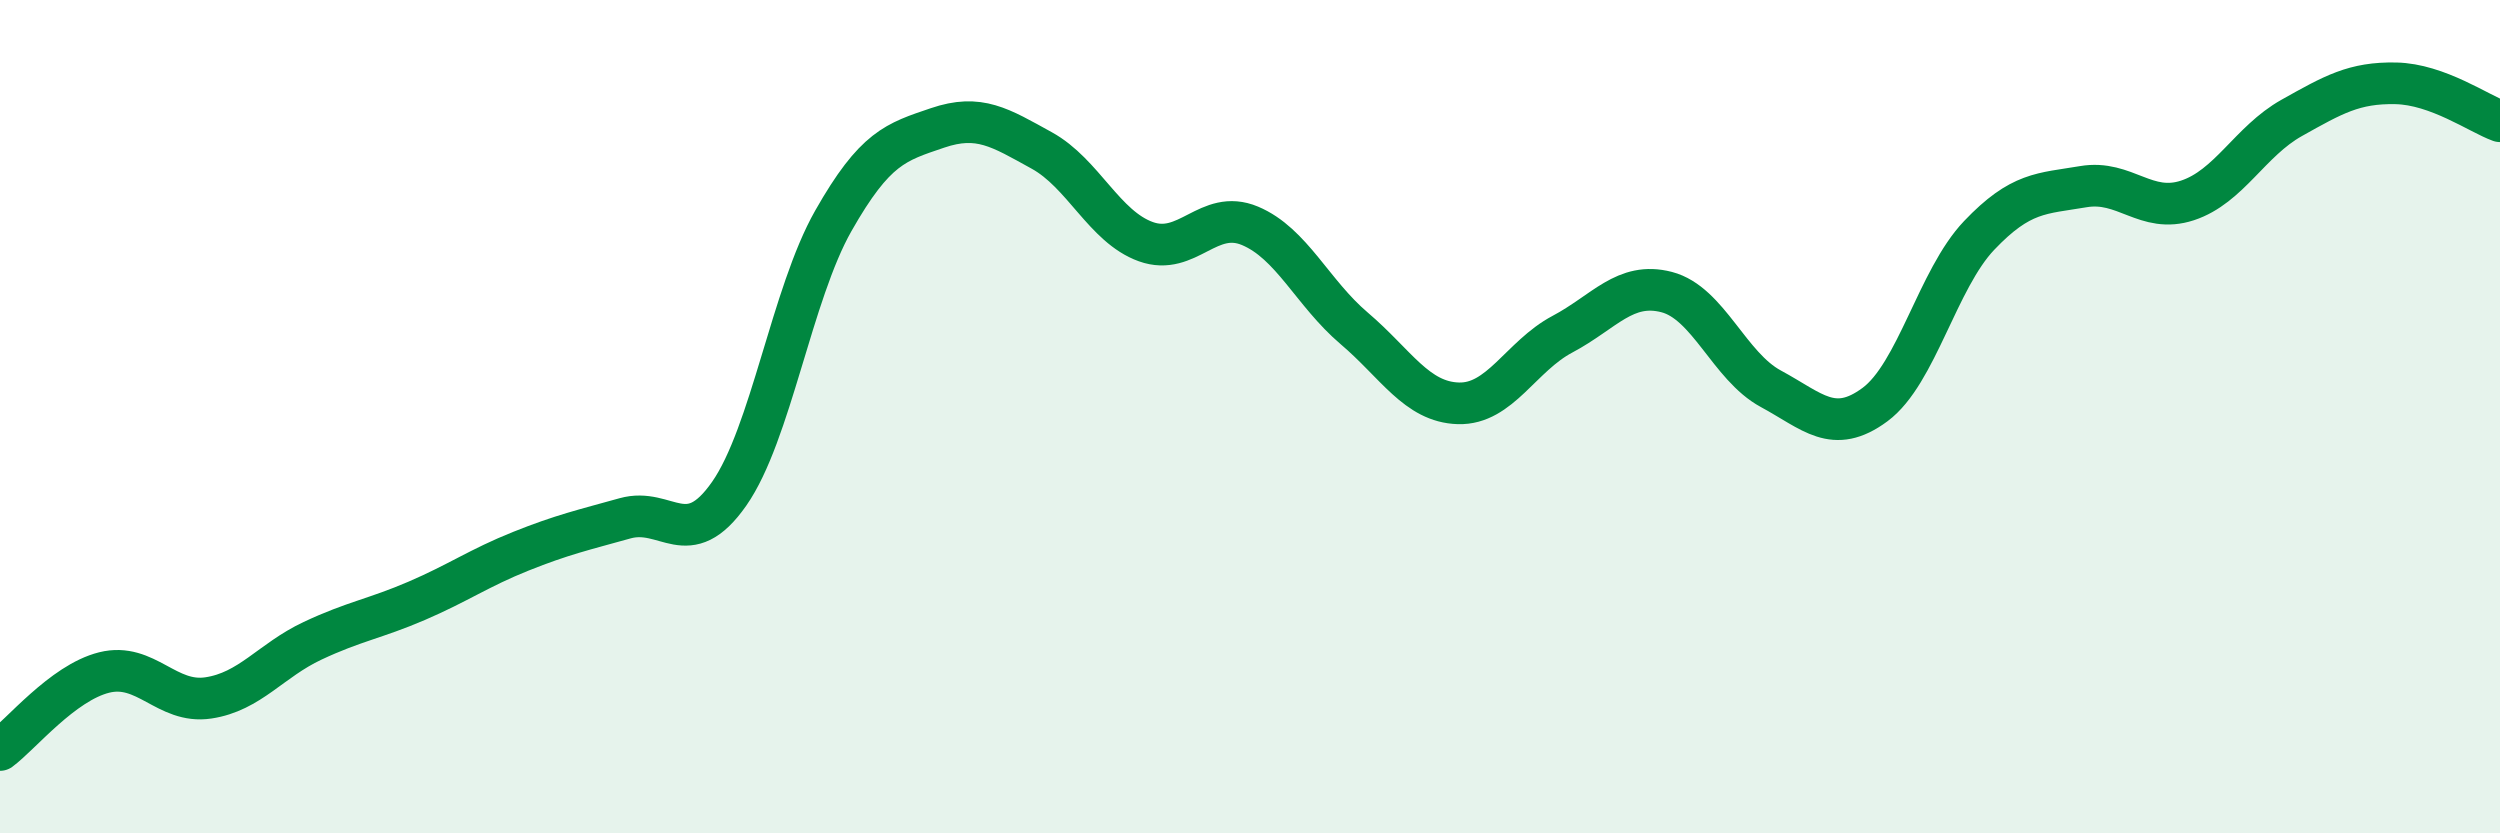
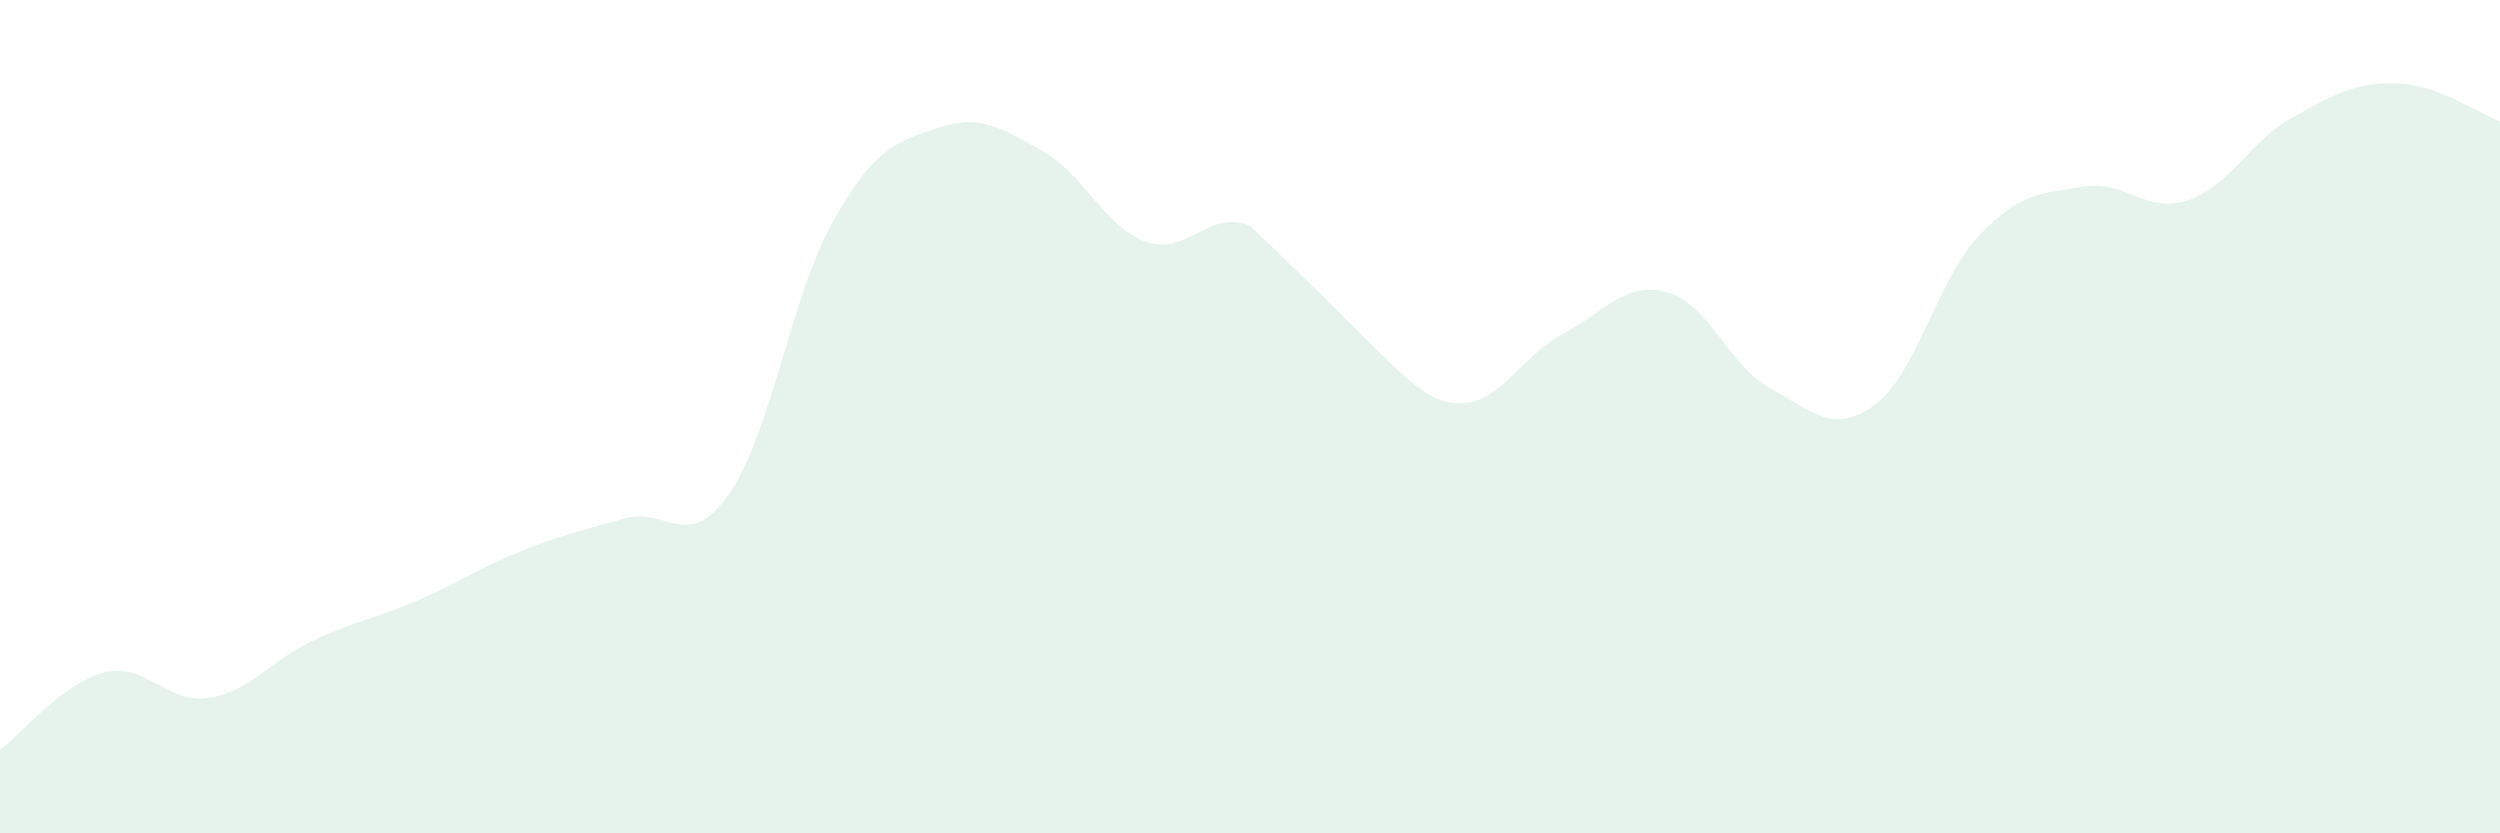
<svg xmlns="http://www.w3.org/2000/svg" width="60" height="20" viewBox="0 0 60 20">
-   <path d="M 0,18 C 0.5,17.63 1.5,16.39 2.5,16.14 C 3.5,15.89 4,16.9 5,16.75 C 6,16.6 6.5,15.85 7.5,15.38 C 8.5,14.91 9,14.85 10,14.42 C 11,13.99 11.5,13.63 12.5,13.23 C 13.5,12.83 14,12.72 15,12.44 C 16,12.16 16.5,13.28 17.5,11.85 C 18.5,10.42 19,7.06 20,5.3 C 21,3.54 21.5,3.41 22.5,3.07 C 23.5,2.73 24,3.06 25,3.61 C 26,4.16 26.5,5.44 27.5,5.8 C 28.5,6.16 29,5 30,5.42 C 31,5.84 31.5,7.03 32.5,7.88 C 33.5,8.73 34,9.65 35,9.68 C 36,9.71 36.5,8.55 37.5,8.02 C 38.5,7.49 39,6.75 40,7.01 C 41,7.27 41.5,8.79 42.5,9.33 C 43.5,9.87 44,10.45 45,9.71 C 46,8.97 46.5,6.7 47.5,5.65 C 48.5,4.6 49,4.65 50,4.48 C 51,4.31 51.5,5.14 52.5,4.81 C 53.5,4.48 54,3.39 55,2.83 C 56,2.27 56.5,1.98 57.5,2 C 58.5,2.02 59.5,2.73 60,2.91L60 20L0 20Z" fill="#008740" opacity="0.1" stroke-linecap="round" stroke-linejoin="round" />
-   <path d="M 0,18 C 0.5,17.63 1.5,16.39 2.5,16.14 C 3.5,15.89 4,16.9 5,16.75 C 6,16.6 6.5,15.85 7.5,15.38 C 8.5,14.91 9,14.85 10,14.42 C 11,13.99 11.5,13.63 12.5,13.23 C 13.5,12.83 14,12.72 15,12.44 C 16,12.16 16.5,13.28 17.5,11.85 C 18.5,10.42 19,7.06 20,5.3 C 21,3.54 21.5,3.41 22.5,3.07 C 23.5,2.73 24,3.06 25,3.61 C 26,4.16 26.5,5.44 27.5,5.8 C 28.5,6.16 29,5 30,5.42 C 31,5.84 31.5,7.03 32.5,7.88 C 33.5,8.73 34,9.65 35,9.68 C 36,9.71 36.5,8.55 37.5,8.02 C 38.5,7.49 39,6.75 40,7.01 C 41,7.27 41.5,8.79 42.5,9.33 C 43.5,9.87 44,10.45 45,9.71 C 46,8.97 46.5,6.7 47.5,5.65 C 48.5,4.6 49,4.65 50,4.48 C 51,4.31 51.5,5.14 52.5,4.81 C 53.5,4.48 54,3.39 55,2.83 C 56,2.27 56.5,1.98 57.5,2 C 58.5,2.02 59.5,2.73 60,2.91" stroke="#008740" stroke-width="1" fill="none" stroke-linecap="round" stroke-linejoin="round" />
+   <path d="M 0,18 C 0.5,17.63 1.5,16.39 2.5,16.14 C 3.5,15.89 4,16.9 5,16.75 C 6,16.6 6.5,15.85 7.5,15.38 C 8.5,14.91 9,14.85 10,14.42 C 11,13.99 11.5,13.63 12.5,13.23 C 13.5,12.83 14,12.72 15,12.44 C 16,12.16 16.5,13.28 17.5,11.85 C 18.5,10.42 19,7.06 20,5.3 C 21,3.54 21.5,3.41 22.5,3.07 C 23.5,2.73 24,3.06 25,3.61 C 26,4.16 26.5,5.44 27.5,5.8 C 28.5,6.16 29,5 30,5.42 C 33.5,8.73 34,9.65 35,9.68 C 36,9.71 36.5,8.55 37.5,8.02 C 38.5,7.49 39,6.75 40,7.01 C 41,7.27 41.5,8.79 42.5,9.33 C 43.5,9.87 44,10.45 45,9.71 C 46,8.97 46.5,6.7 47.5,5.65 C 48.5,4.6 49,4.65 50,4.48 C 51,4.31 51.5,5.14 52.5,4.81 C 53.5,4.48 54,3.39 55,2.83 C 56,2.27 56.5,1.98 57.5,2 C 58.5,2.02 59.5,2.73 60,2.91L60 20L0 20Z" fill="#008740" opacity="0.1" stroke-linecap="round" stroke-linejoin="round" />
</svg>